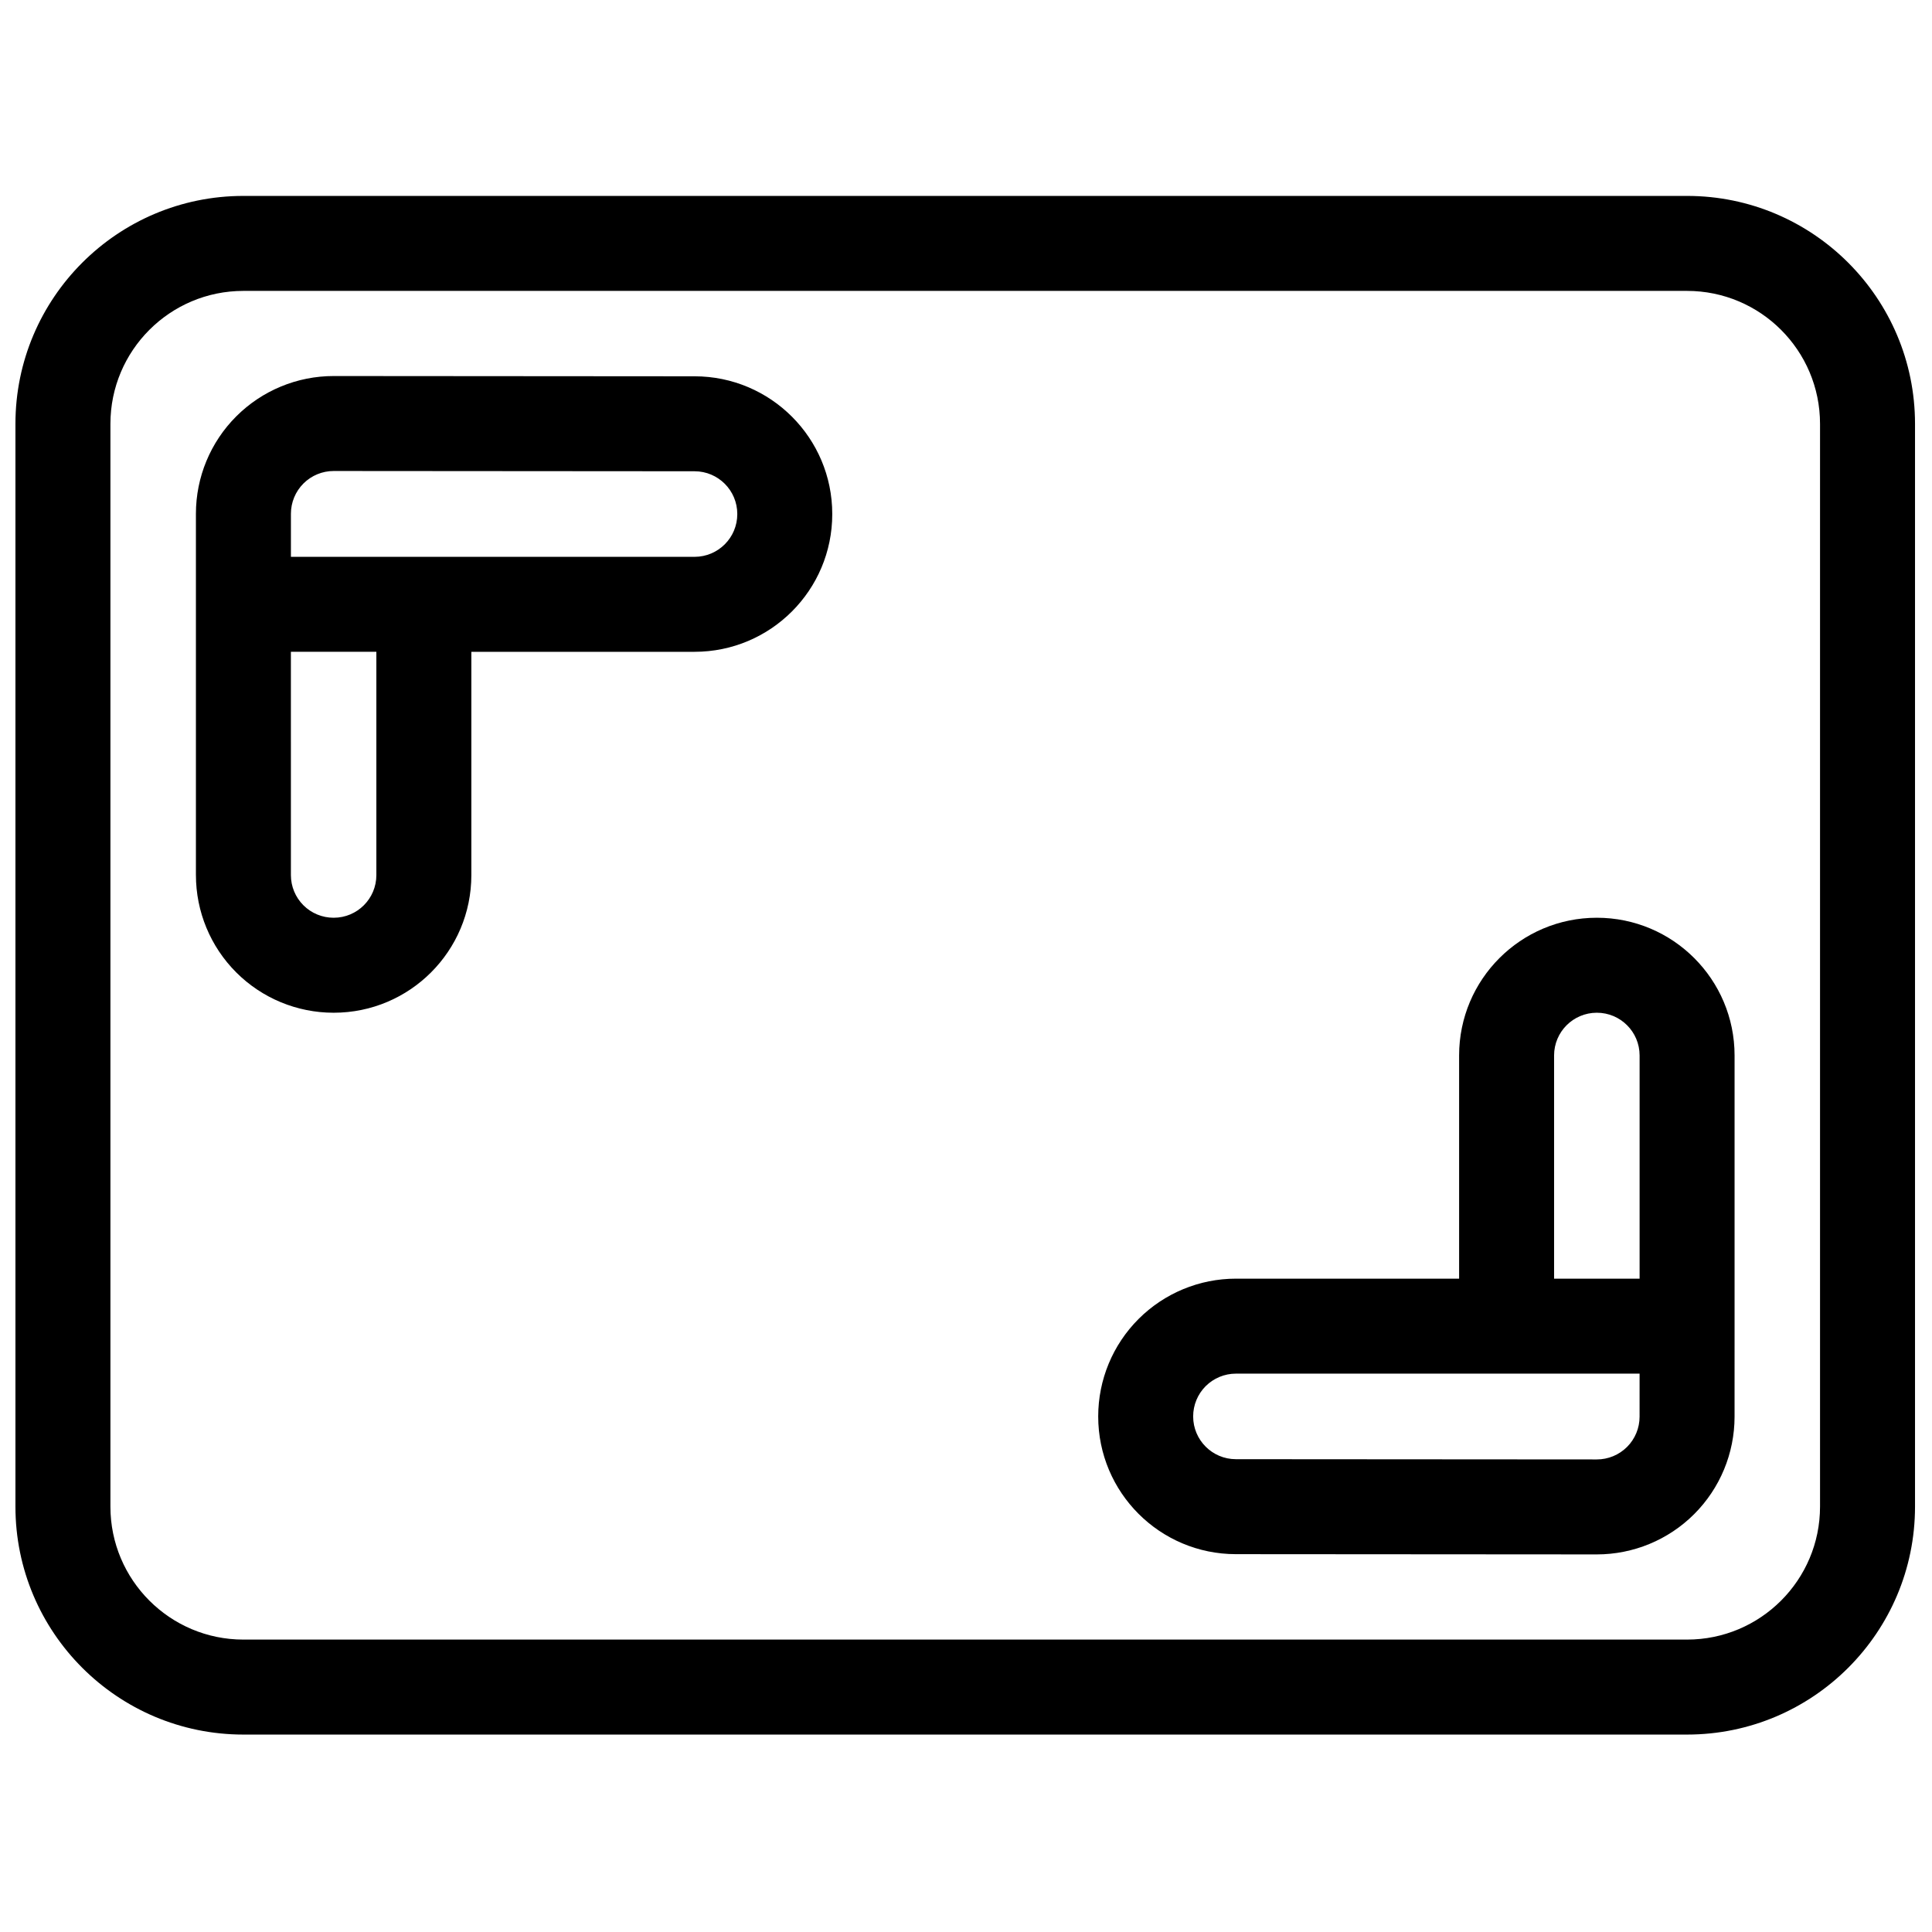
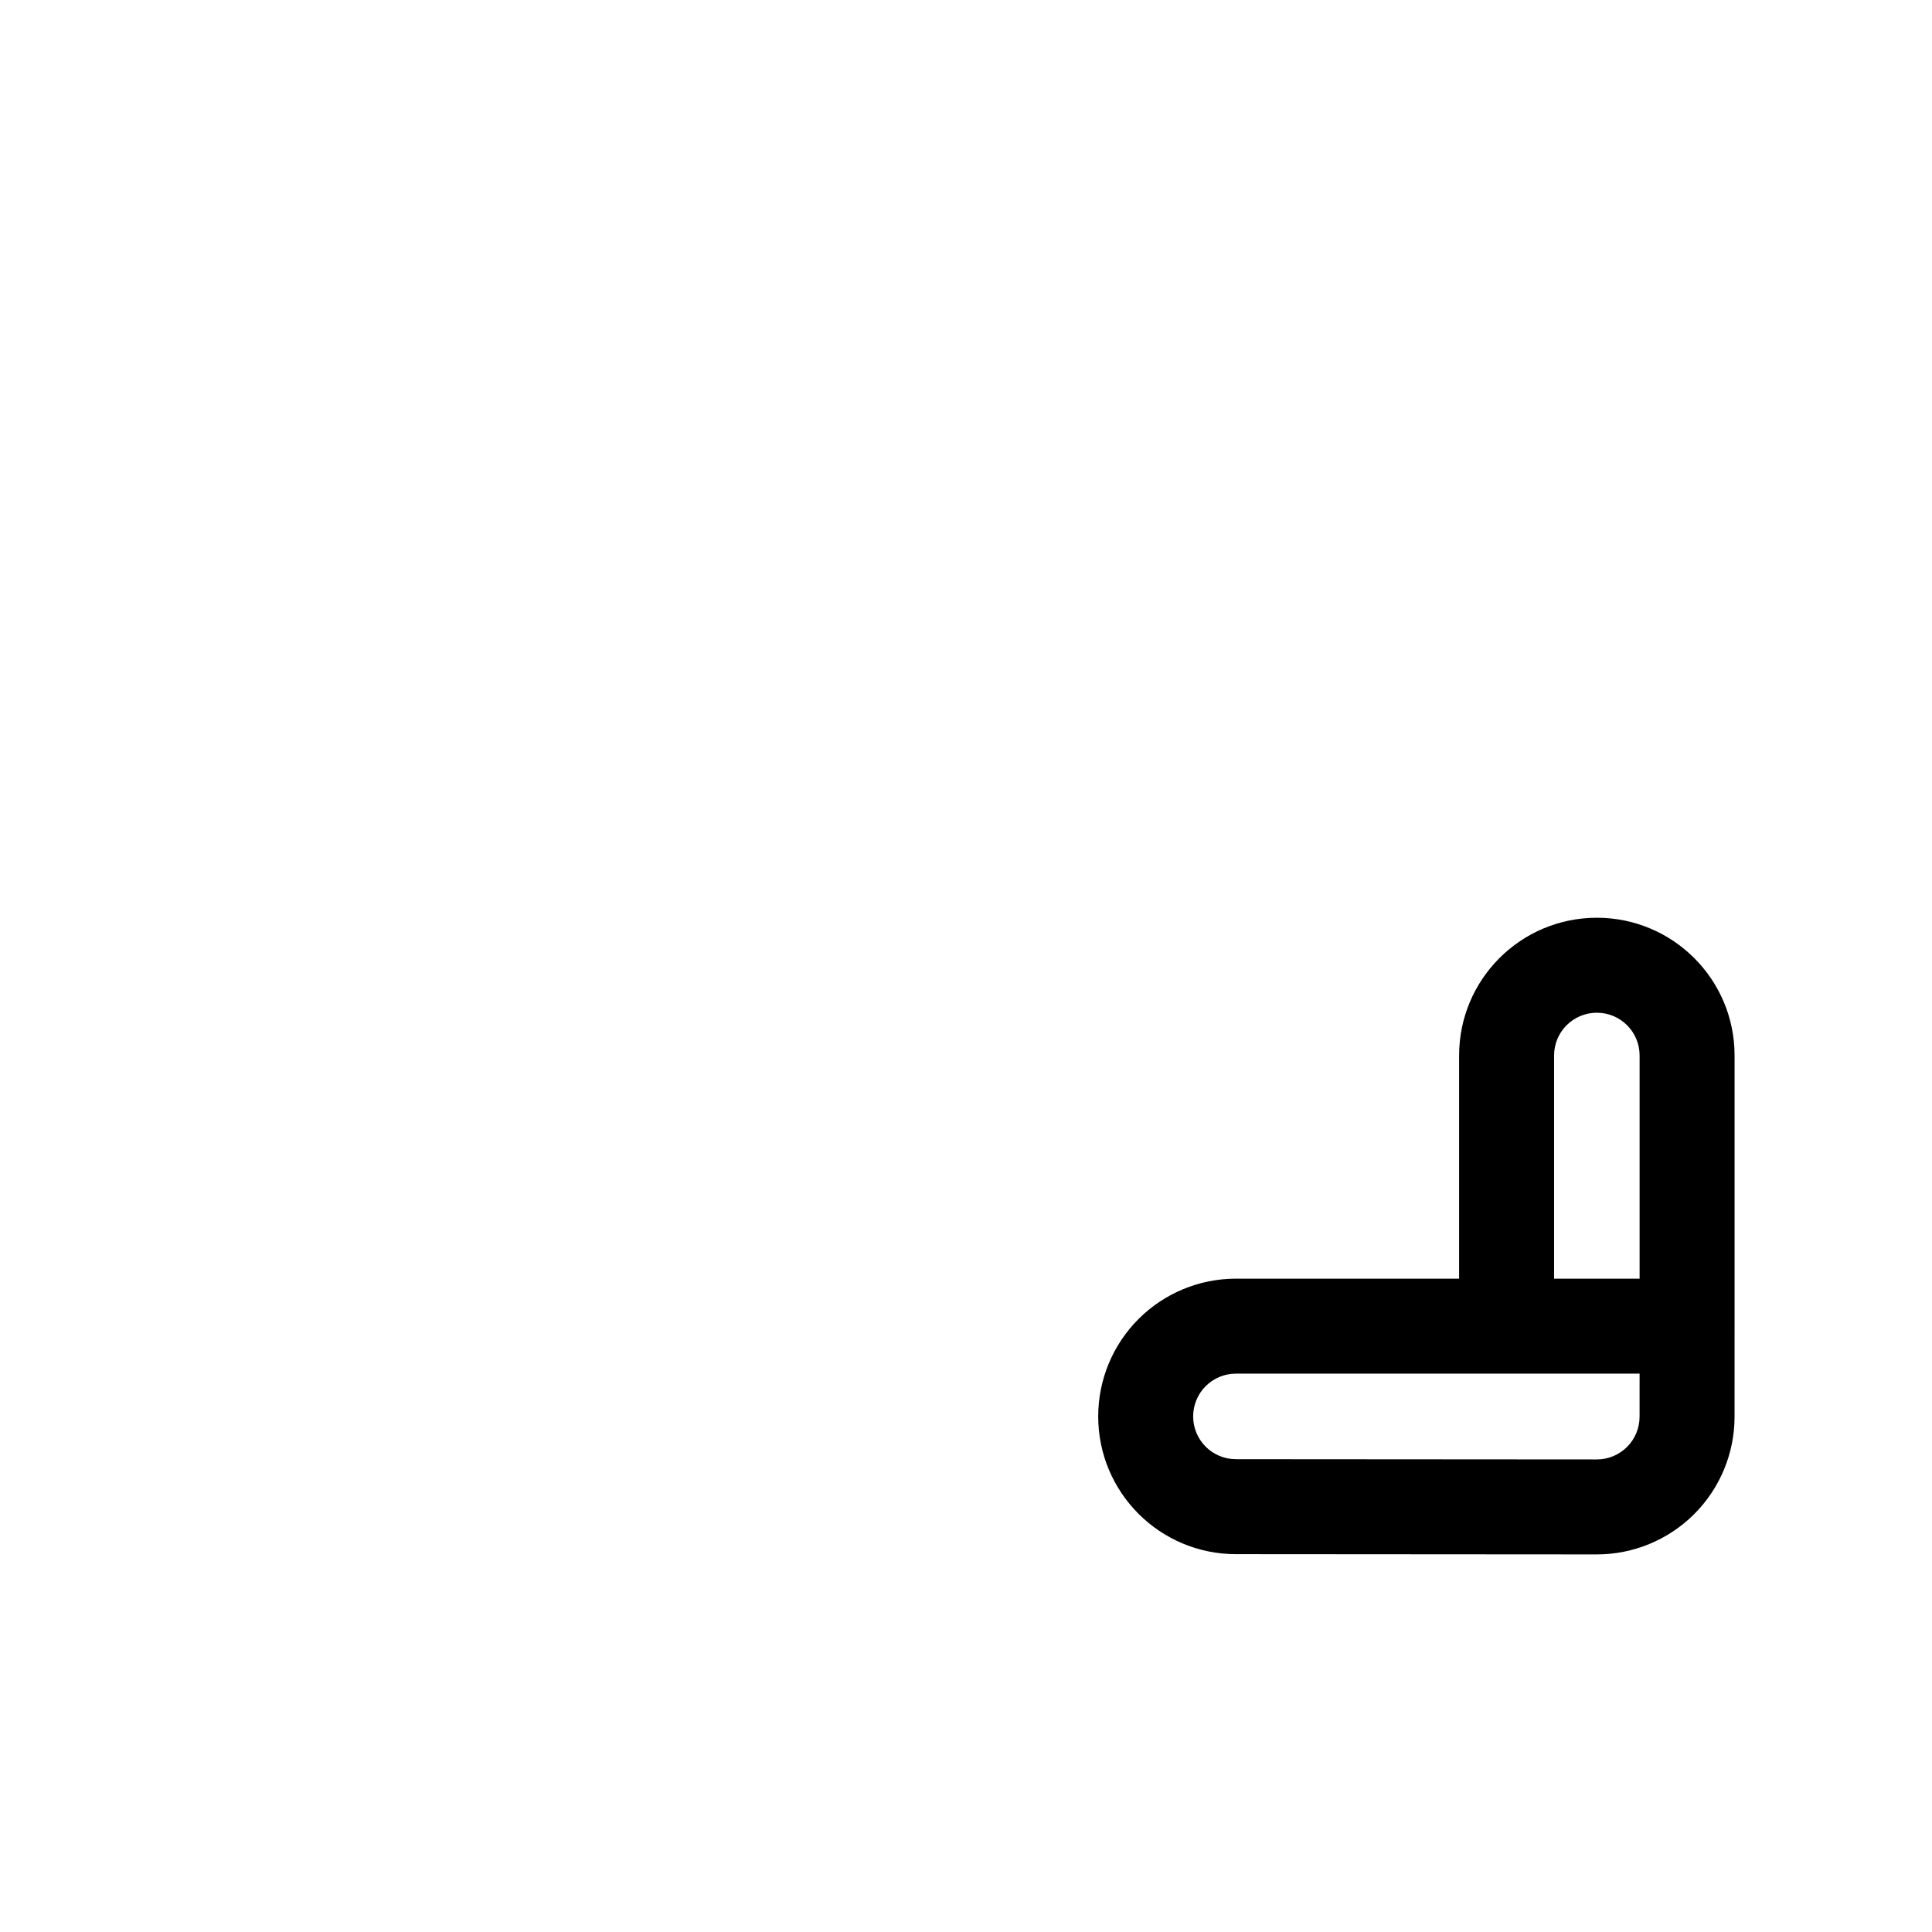
<svg xmlns="http://www.w3.org/2000/svg" width="800px" height="800px" version="1.1" viewBox="144 144 512 512">
  <defs>
    <clipPath id="a">
-       <path d="m148.09 195h503.41v409h-503.41z" />
-     </clipPath>
+       </clipPath>
  </defs>
  <g clip-path="url(#a)">
    <path d="m651.5 256.33c0-33.34-27.07-60.41-60.41-60.41h-382.59c-33.34 0-60.41 27.07-60.41 60.41v286.94c0 33.34 27.066 60.41 60.41 60.41h382.59c33.34 0 60.41-27.066 60.41-60.41zm-25.172 0v286.94c0 19.449-15.789 35.238-35.238 35.238h-382.59c-19.449 0-35.238-15.789-35.238-35.238v-286.94c0-19.449 15.789-35.238 35.238-35.238h382.59c19.449 0 35.238 15.789 35.238 35.238z" fill-rule="evenodd" />
  </g>
  <path d="m530.68 482.86v-59.152c0-20.156 16.34-36.496 36.496-36.496h0.008c20.156 0 36.496 16.34 36.496 36.496v71.734l-0.004 24c0 9.684-3.852 18.969-10.699 25.812-6.848 6.844-16.141 10.684-25.82 10.68-26.543-0.02-69.117-0.047-95.648-0.066-20.148-0.016-36.473-16.352-36.473-36.496v-0.016c0-9.68 3.844-18.965 10.691-25.809 6.844-6.844 16.129-10.691 25.809-10.691h59.148zm47.828 25.172-106.98-0.004c-3.004 0-5.887 1.195-8.012 3.316-2.125 2.125-3.316 5.004-3.316 8.012v0.016c0 6.254 5.066 11.324 11.32 11.328 26.531 0.02 69.105 0.047 95.648 0.066 3.008 0.004 5.887-1.191 8.016-3.312 2.125-2.125 3.32-5.004 3.32-8.012zm0.004-25.172v-59.148c0-6.258-5.07-11.328-11.328-11.328h-0.008c-6.258 0-11.328 5.07-11.328 11.328v59.148z" fill-rule="evenodd" />
-   <path d="m195.92 375.91c-0.004-28.332 0-95.762 0-95.762 0-9.684 3.848-18.973 10.699-25.816 6.852-6.844 16.141-10.688 25.824-10.68 26.543 0.02 69.113 0.051 95.641 0.07 20.145 0.016 36.473 16.352 36.473 36.496v0.02c0 20.156-16.34 36.496-36.496 36.496h-59.148v59.176c0 20.141-16.328 36.469-36.469 36.473h-0.043c-9.676 0-18.953-3.84-25.793-10.68-6.84-6.84-10.684-16.117-10.684-25.789zm47.82-59.176h-22.652l0.004 59.176c0 3 1.191 5.871 3.312 7.992s4.996 3.309 7.992 3.309h0.043c6.242 0 11.301-5.062 11.301-11.301zm-22.648-25.172 106.97 0.004c6.258 0 11.328-5.07 11.328-11.328v-0.02c0-6.254-5.066-11.324-11.316-11.328-26.527-0.02-69.098-0.051-95.641-0.07-3.008-0.004-5.887 1.191-8.016 3.312-2.125 2.125-3.32 5.008-3.32 8.012v11.414z" fill-rule="evenodd" />
</svg>